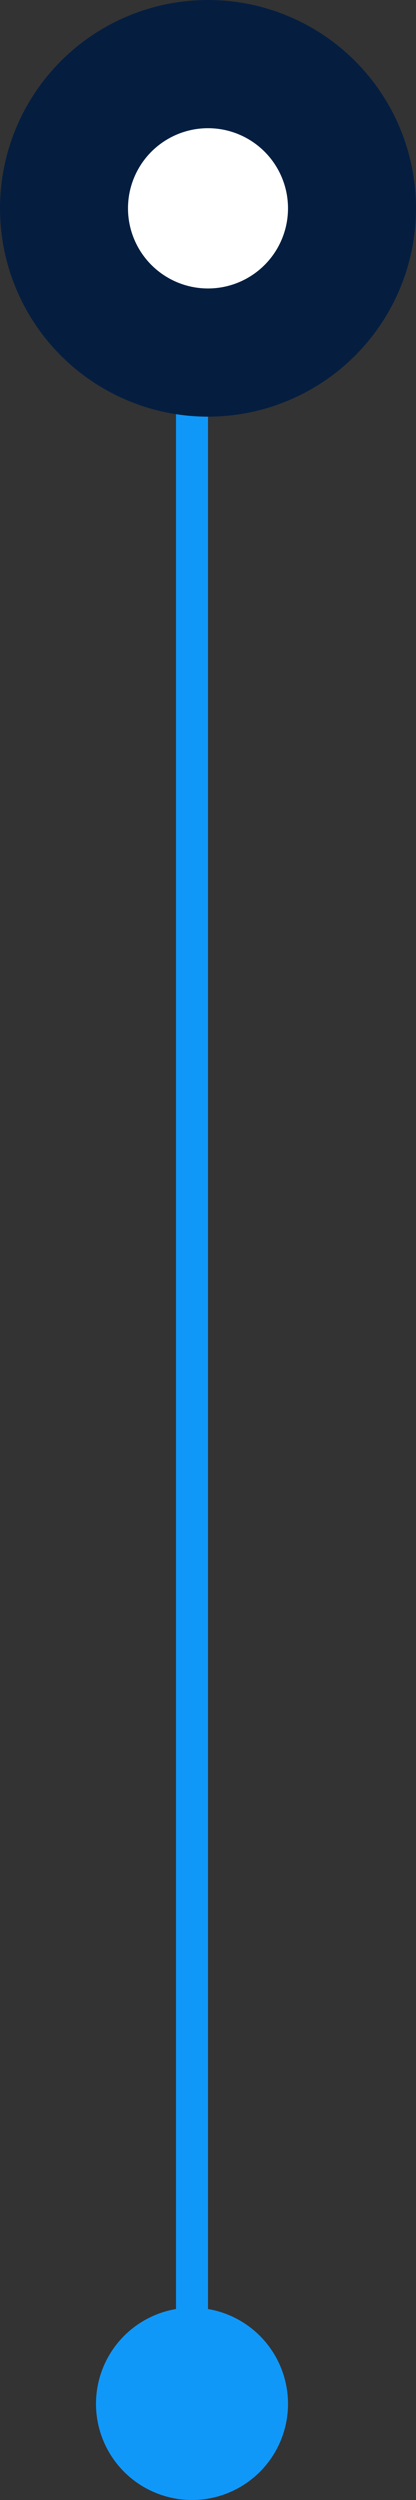
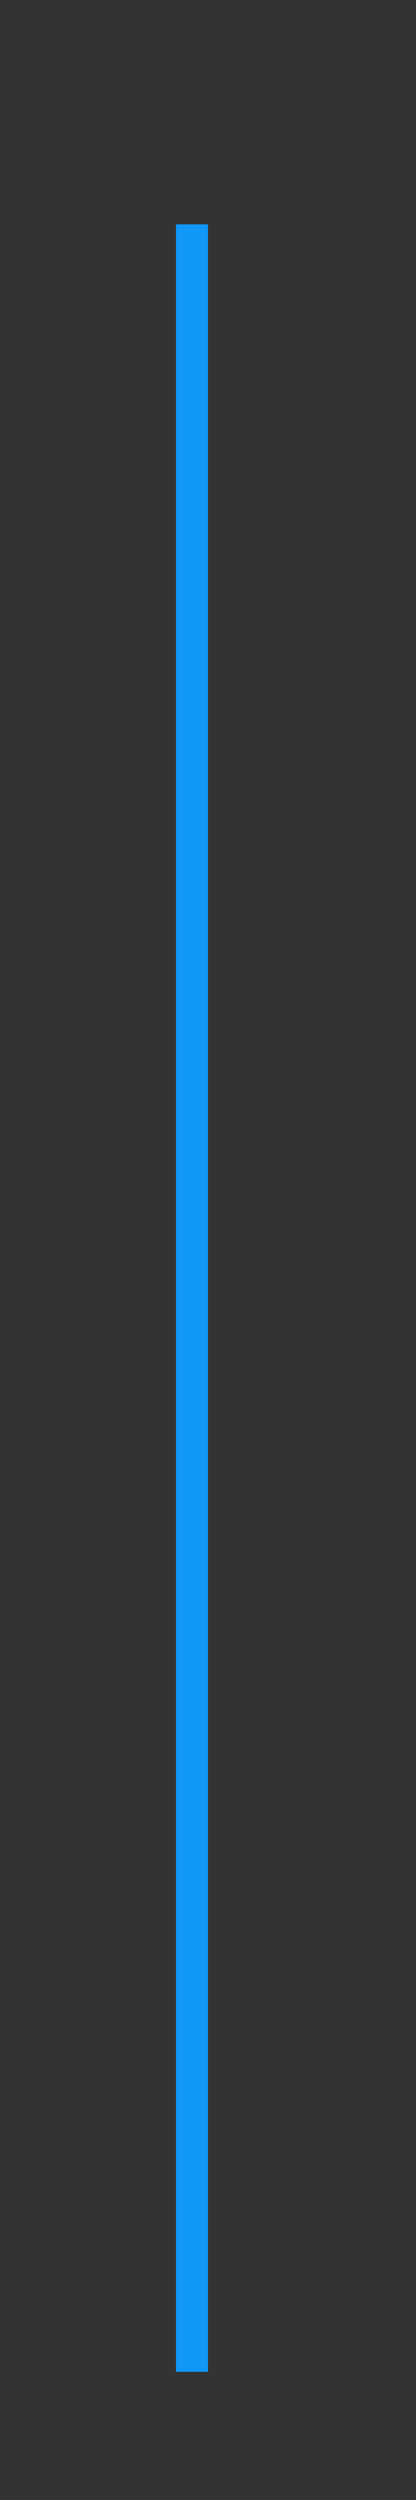
<svg xmlns="http://www.w3.org/2000/svg" width="13" height="78" viewBox="0 0 13 78" fill="none">
  <rect x="0" y="0" width="13" height="78" fill="#333333" stroke="none" />
  <path d="M6 74L6 7" stroke="#1098F9" />
-   <circle cx="6" cy="75" r="3" transform="rotate(-180 6 75)" fill="#1098F9" />
-   <circle cx="6.5" cy="6.5" r="4.5" fill="white" stroke="#051E40" stroke-width="4" />
</svg>